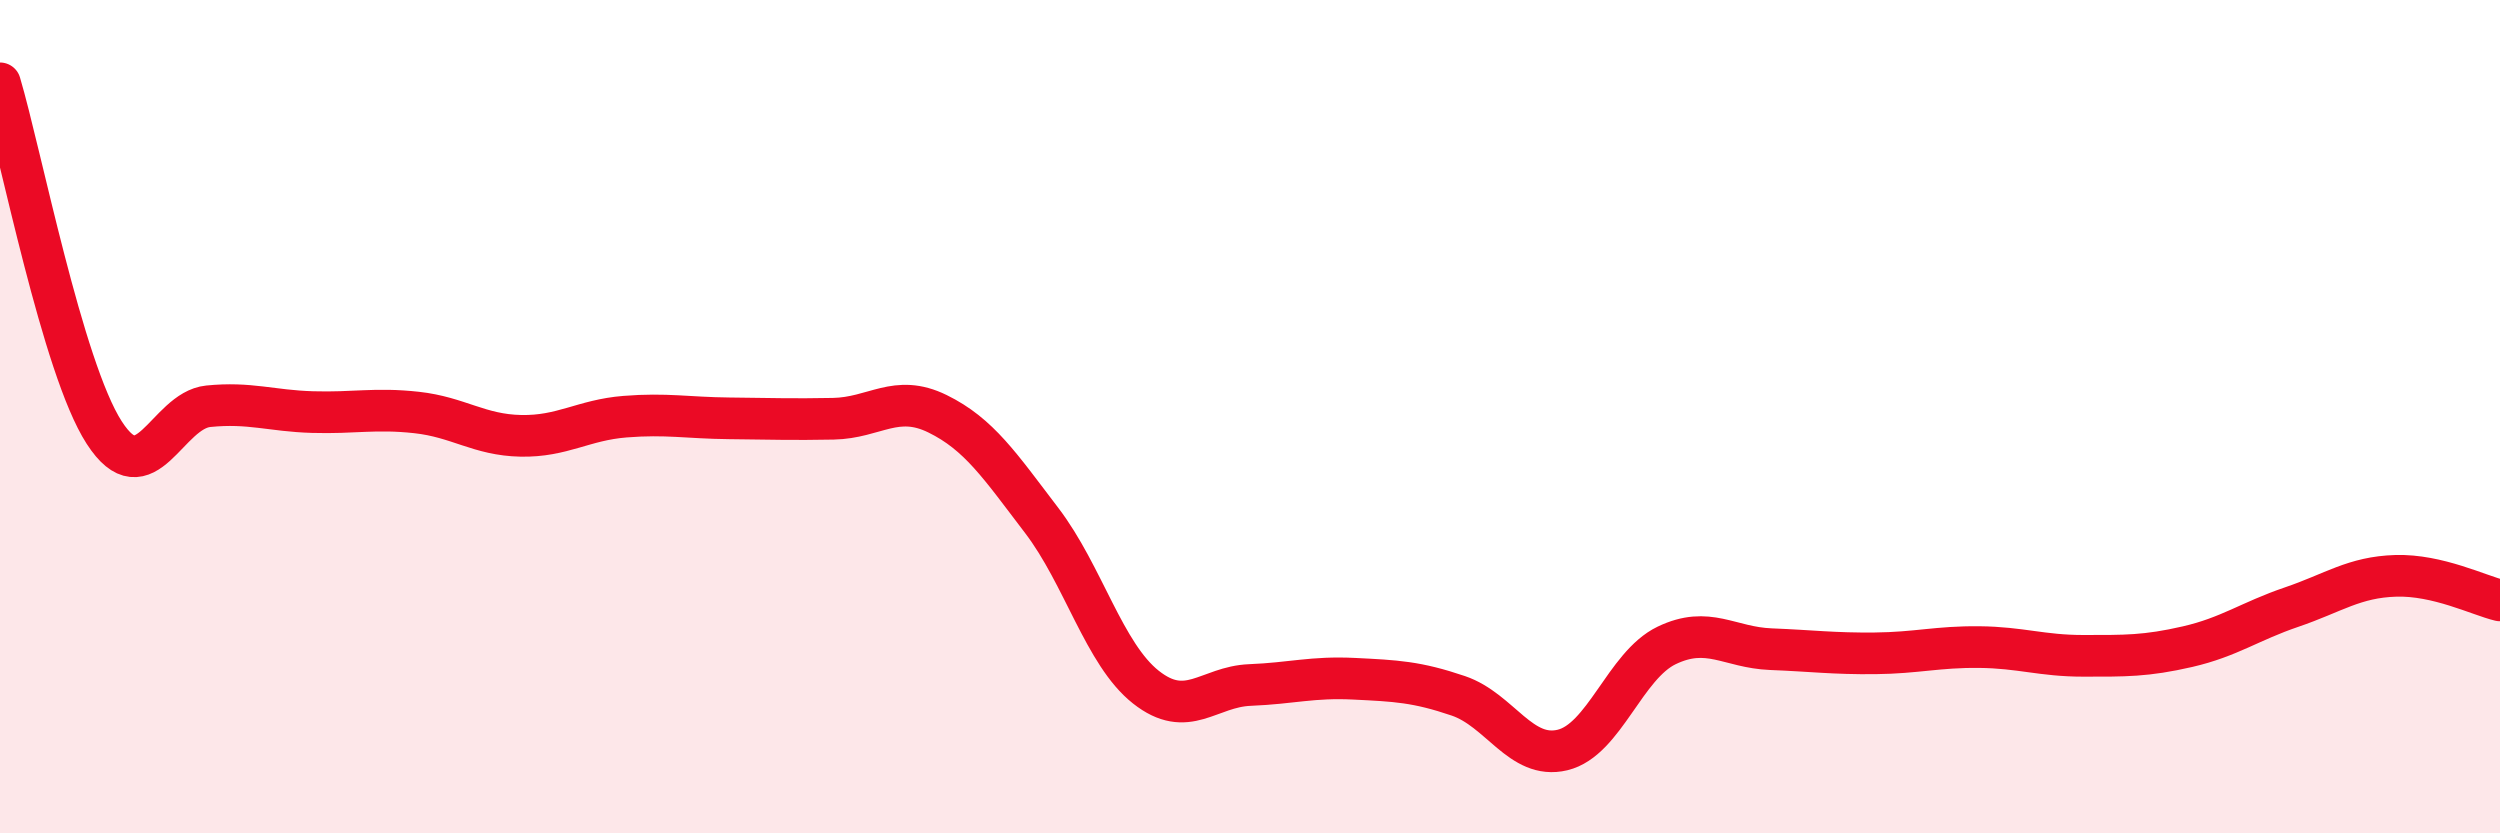
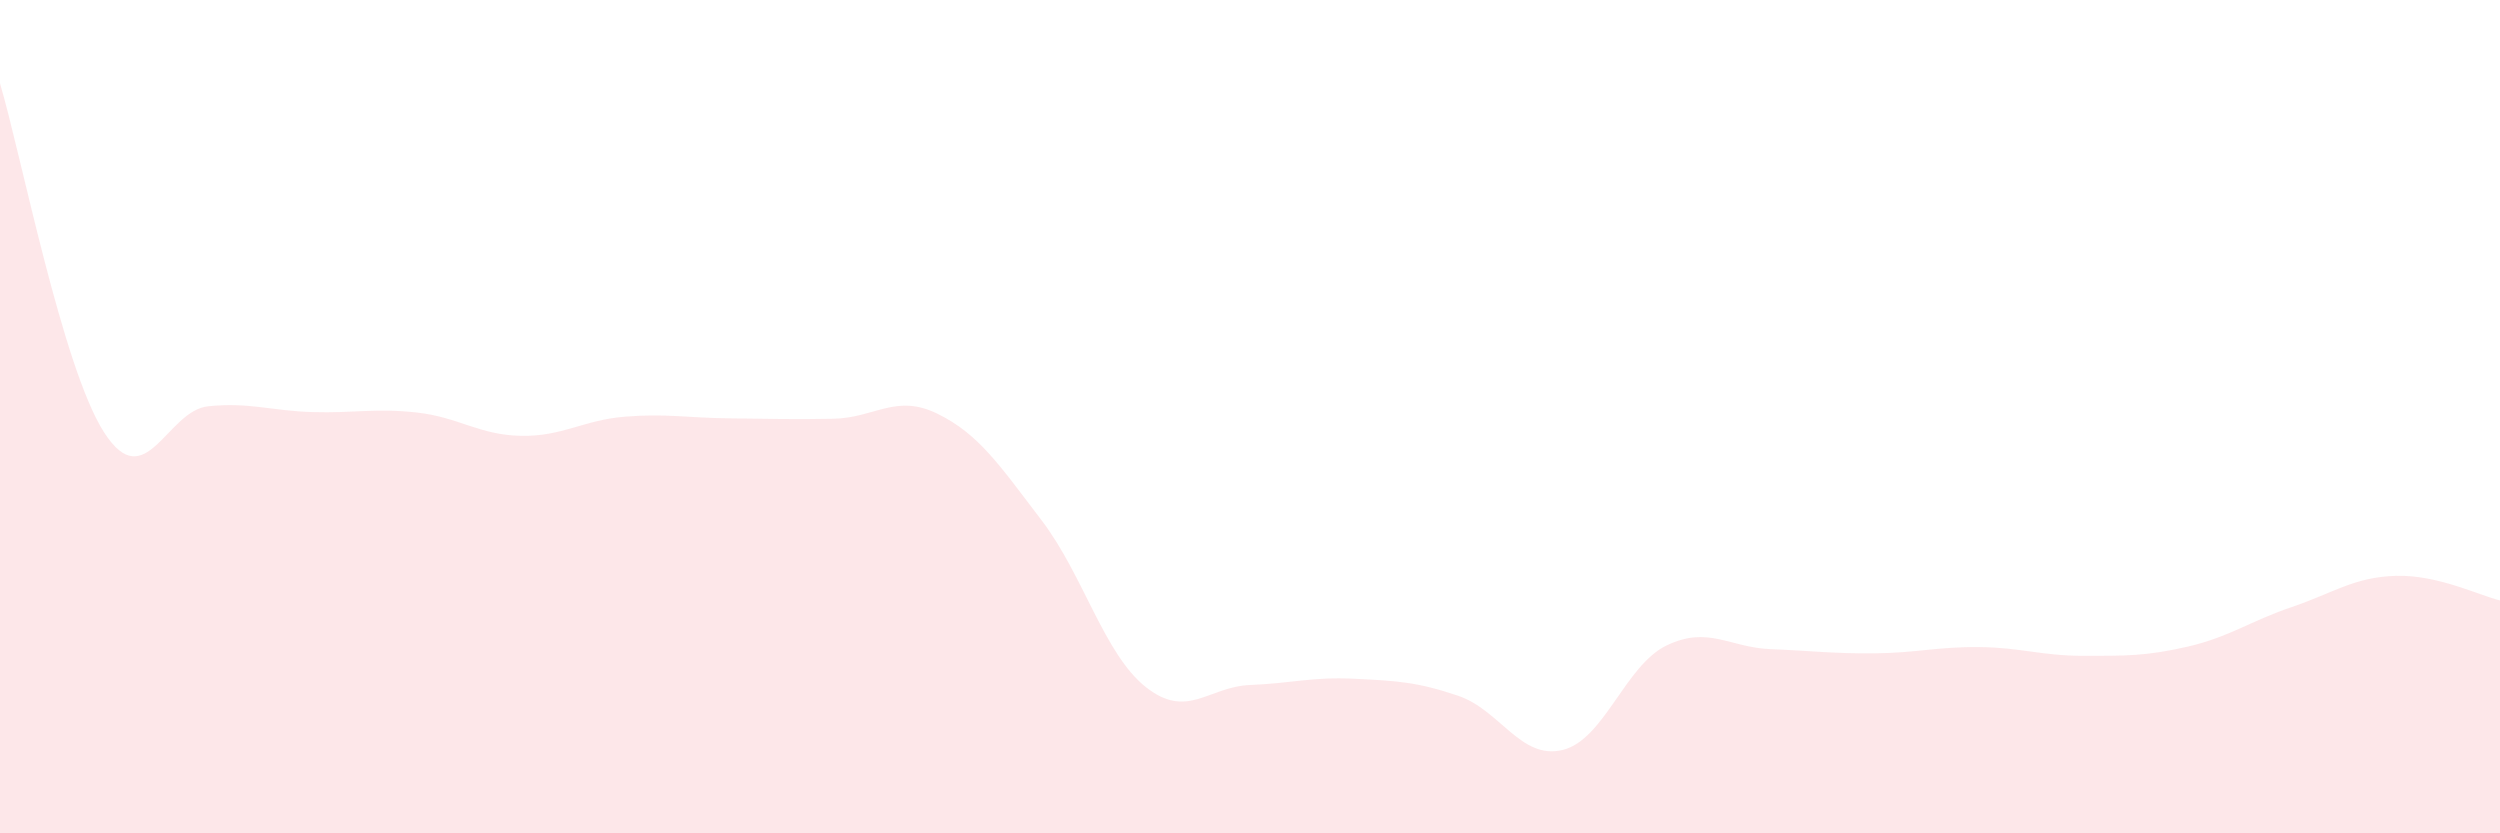
<svg xmlns="http://www.w3.org/2000/svg" width="60" height="20" viewBox="0 0 60 20">
  <path d="M 0,2 C 0.5,3.68 1.5,8.83 2.5,10.38 C 3.5,11.93 4,9.85 5,9.75 C 6,9.65 6.5,9.86 7.5,9.89 C 8.5,9.92 9,9.79 10,9.9 C 11,10.01 11.5,10.44 12.5,10.46 C 13.5,10.48 14,10.08 15,10 C 16,9.92 16.5,10.03 17.5,10.04 C 18.5,10.05 19,10.07 20,10.05 C 21,10.03 21.5,9.44 22.5,9.93 C 23.5,10.42 24,11.18 25,12.49 C 26,13.8 26.5,15.7 27.5,16.49 C 28.5,17.28 29,16.48 30,16.44 C 31,16.4 31.5,16.24 32.5,16.29 C 33.5,16.34 34,16.36 35,16.7 C 36,17.04 36.5,18.24 37.5,18 C 38.5,17.76 39,15.97 40,15.49 C 41,15.01 41.5,15.54 42.5,15.58 C 43.5,15.62 44,15.69 45,15.68 C 46,15.67 46.5,15.52 47.5,15.53 C 48.5,15.54 49,15.74 50,15.74 C 51,15.74 51.5,15.75 52.5,15.52 C 53.5,15.29 54,14.91 55,14.57 C 56,14.23 56.5,13.85 57.5,13.82 C 58.5,13.79 59.5,14.29 60,14.41L60 20L0 20Z" fill="#EB0A25" opacity="0.1" stroke-linecap="round" stroke-linejoin="round" />
-   <path d="M 0,2 C 0.5,3.68 1.5,8.83 2.5,10.38 C 3.5,11.93 4,9.85 5,9.75 C 6,9.65 6.5,9.86 7.5,9.89 C 8.5,9.92 9,9.79 10,9.9 C 11,10.01 11.5,10.44 12.5,10.46 C 13.5,10.48 14,10.08 15,10 C 16,9.92 16.5,10.03 17.5,10.04 C 18.5,10.05 19,10.07 20,10.05 C 21,10.03 21.5,9.44 22.5,9.93 C 23.5,10.42 24,11.18 25,12.49 C 26,13.8 26.5,15.7 27.5,16.49 C 28.5,17.28 29,16.48 30,16.44 C 31,16.4 31.5,16.24 32.5,16.29 C 33.5,16.34 34,16.36 35,16.7 C 36,17.04 36.5,18.24 37.5,18 C 38.5,17.76 39,15.97 40,15.49 C 41,15.01 41.5,15.54 42.5,15.58 C 43.5,15.62 44,15.69 45,15.68 C 46,15.67 46.5,15.52 47.5,15.53 C 48.5,15.54 49,15.74 50,15.74 C 51,15.74 51.5,15.75 52.5,15.52 C 53.5,15.29 54,14.91 55,14.57 C 56,14.23 56.5,13.85 57.5,13.82 C 58.5,13.79 59.5,14.29 60,14.41" stroke="#EB0A25" stroke-width="1" fill="none" stroke-linecap="round" stroke-linejoin="round" />
</svg>